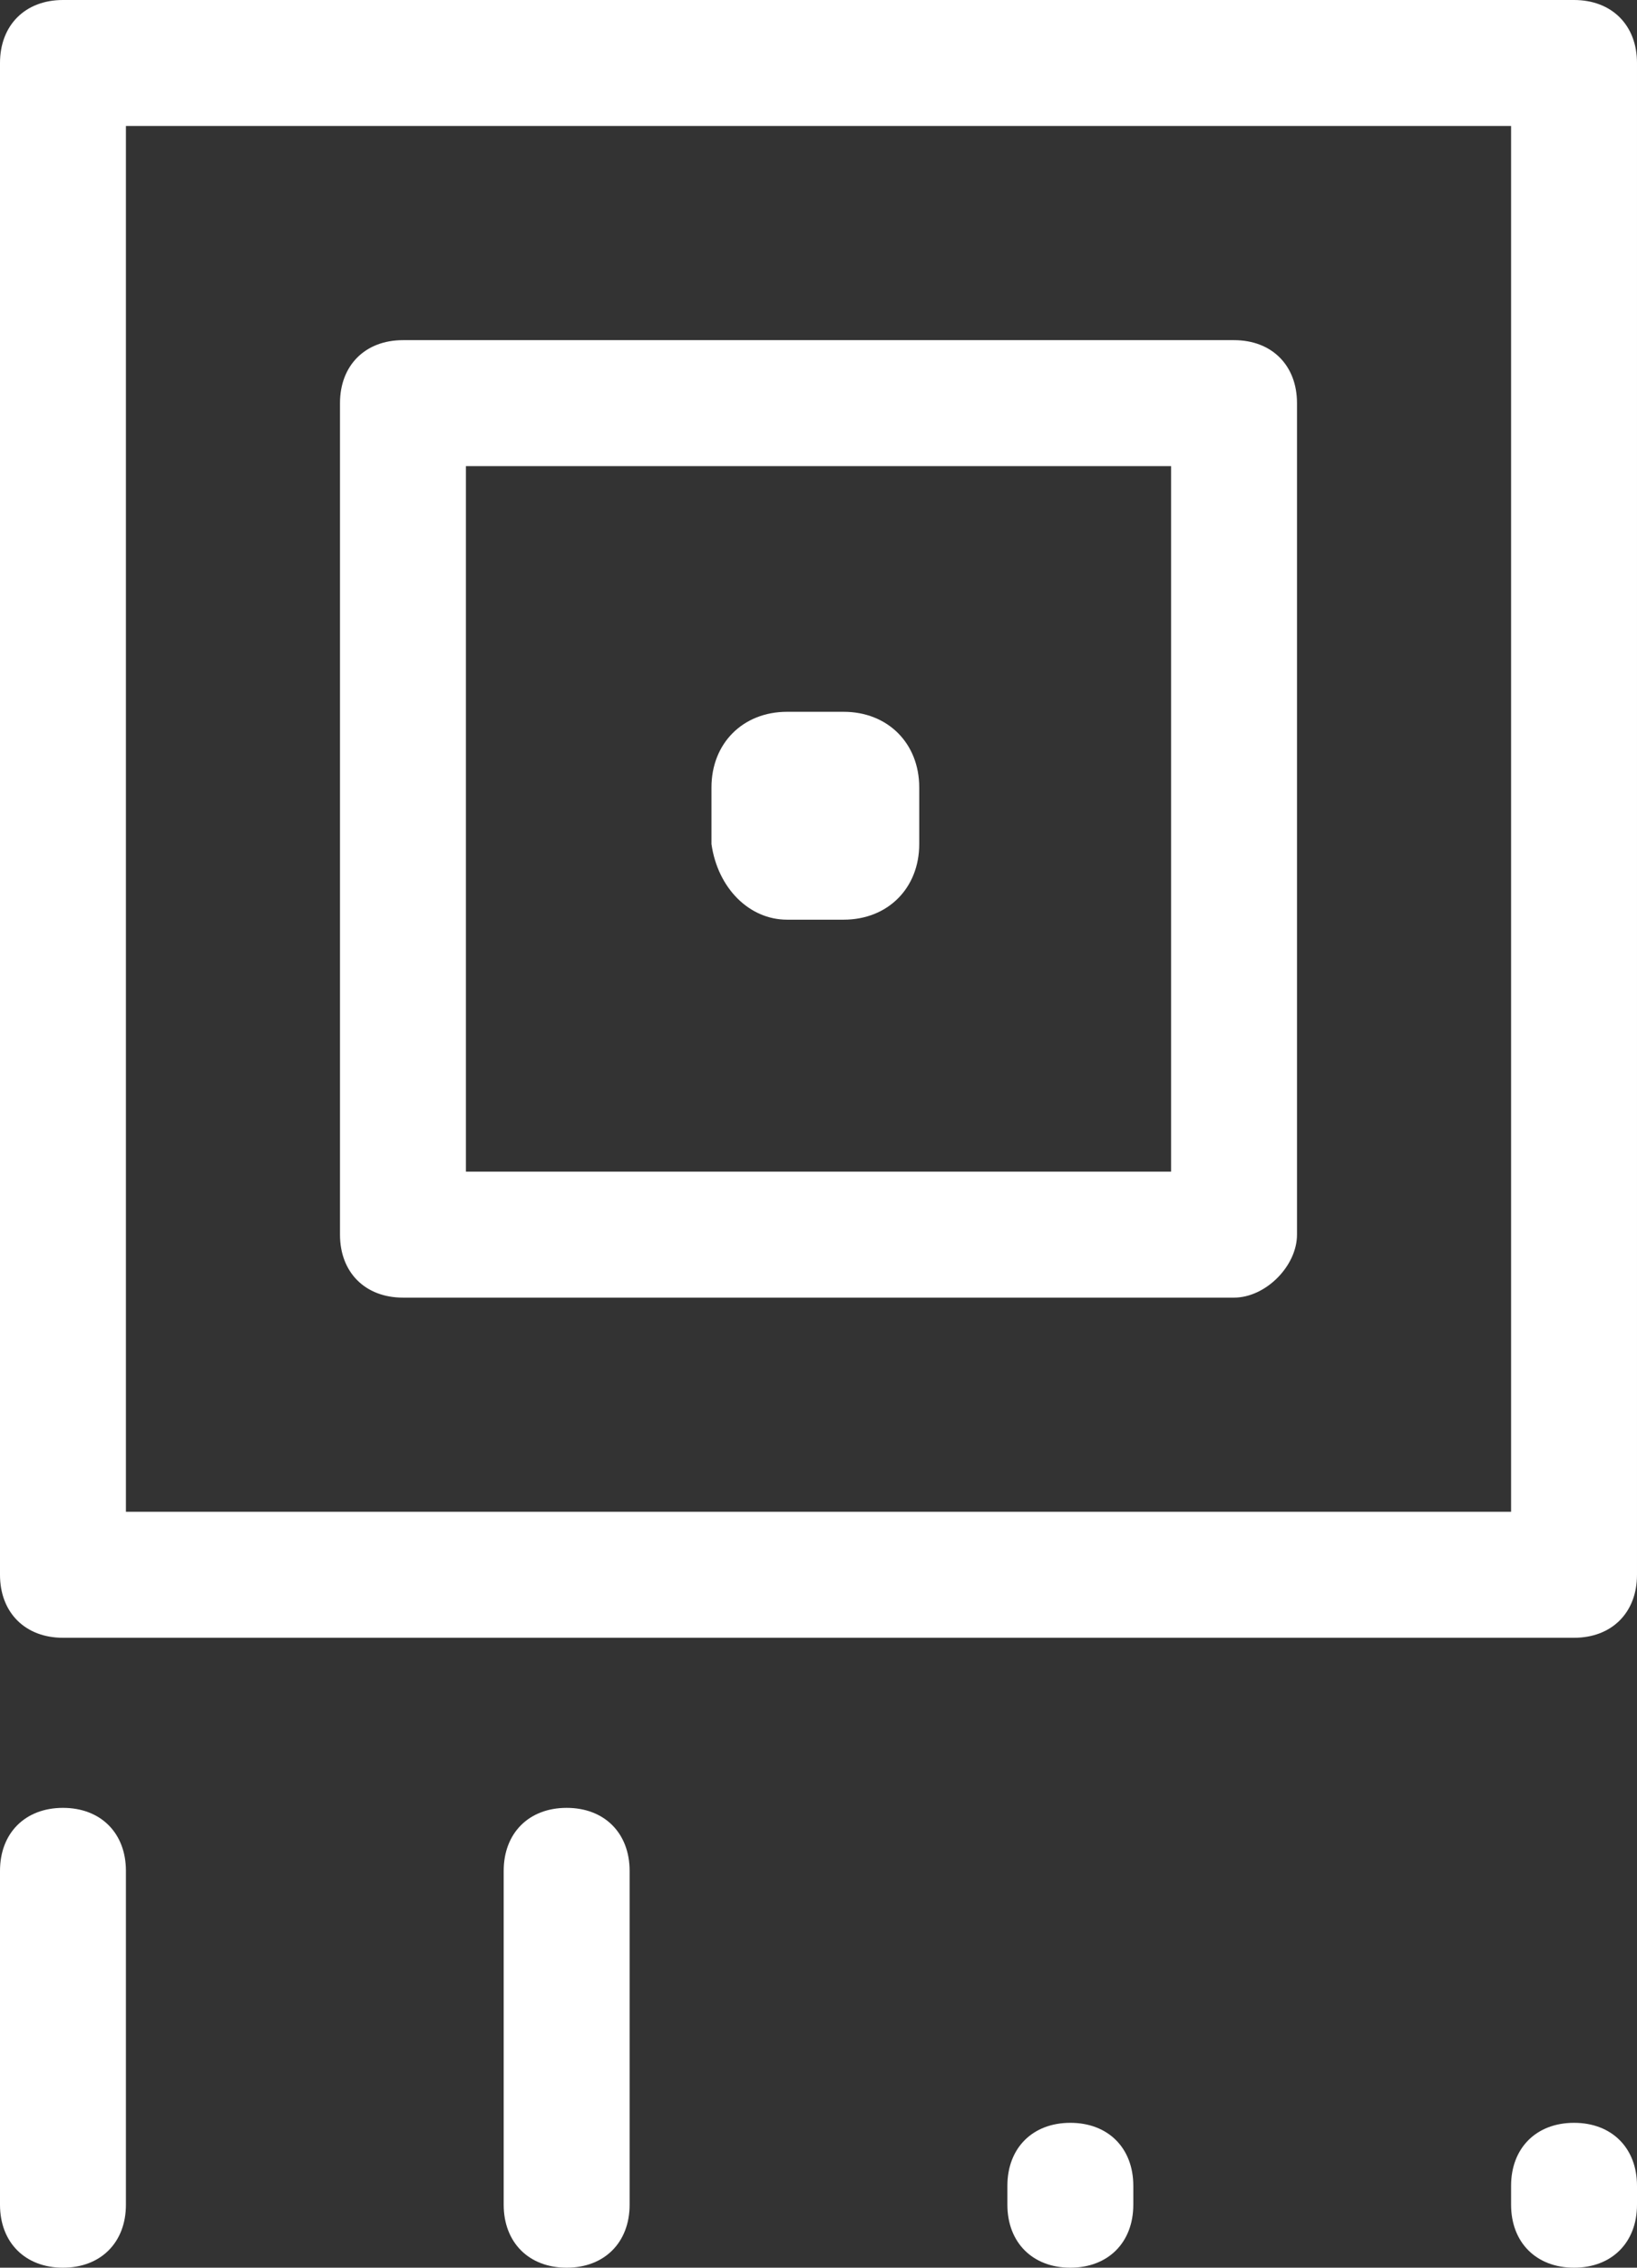
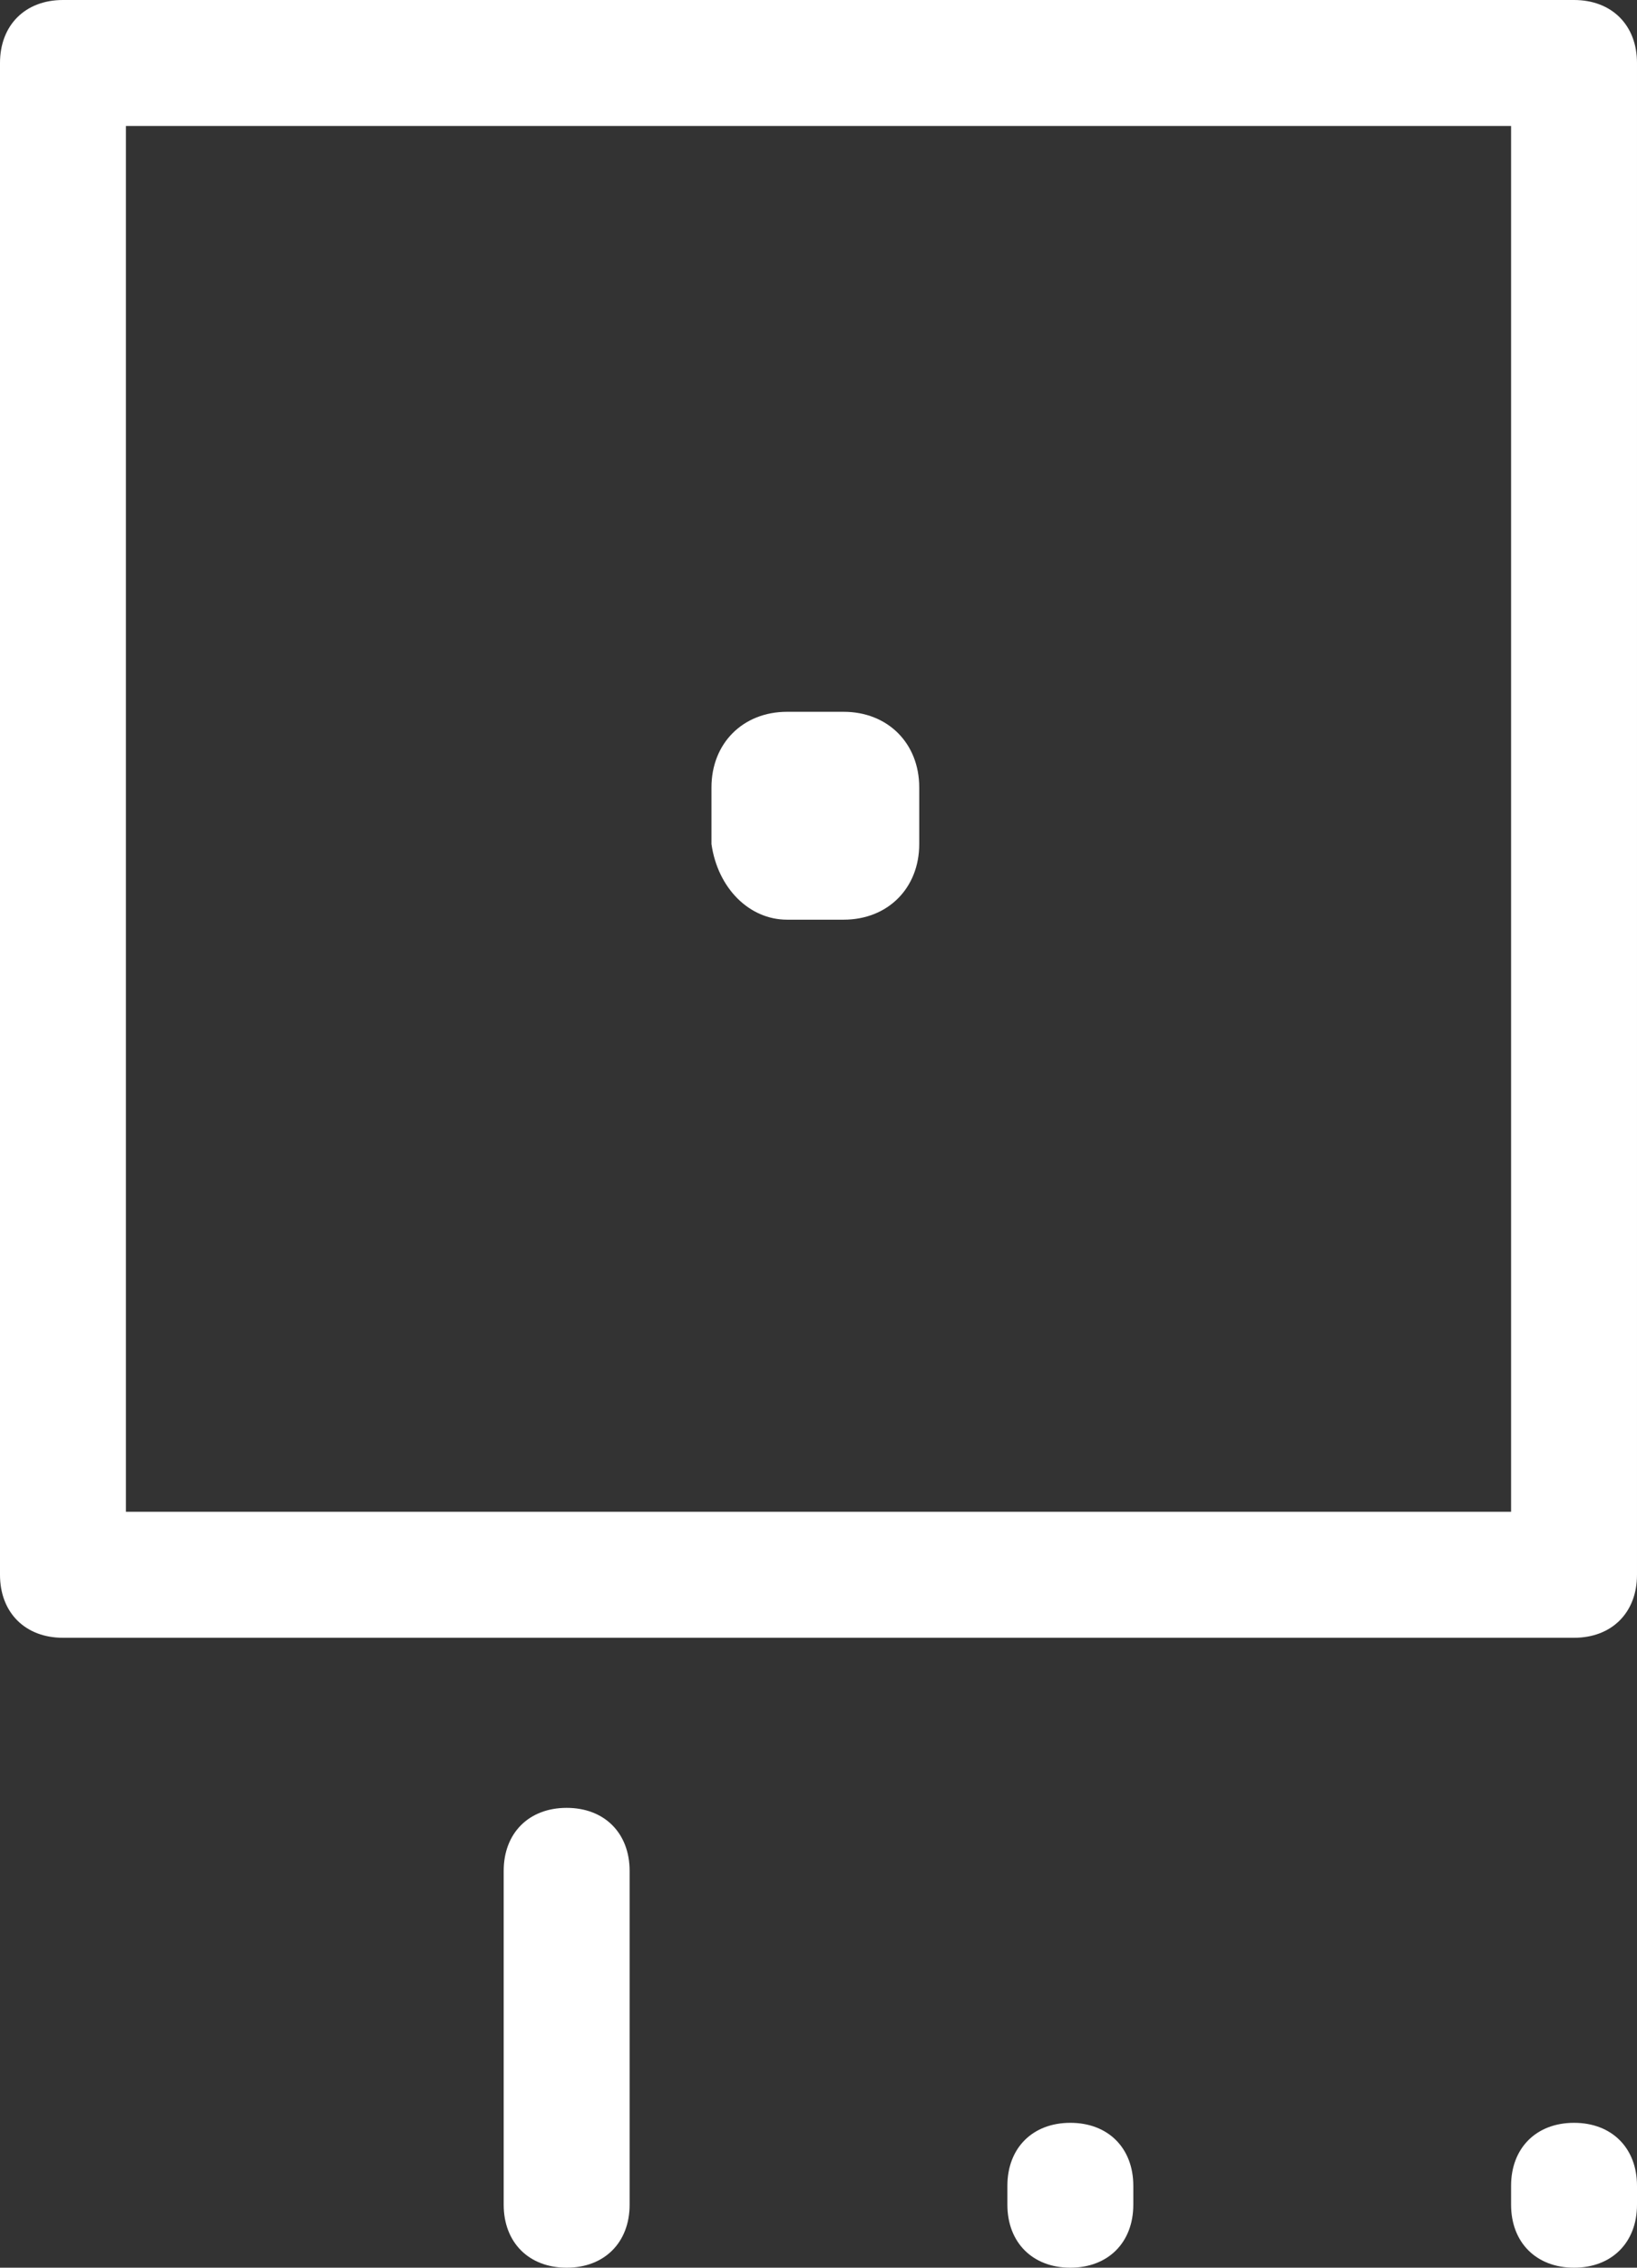
<svg xmlns="http://www.w3.org/2000/svg" version="1.1" id="Layer_1" x="0px" y="0px" viewBox="0 0 26 36" style="enable-background:new 0 0 26 36;" xml:space="preserve">
  <rect x="0" y="0" width="26" height="36" fill="#333333" stroke="none" />
  <style type="text/css">
	.st0{fill:#FFFFFF;}
	.st1{fill:none;}
</style>
  <g>
    <g>
-       <path class="st0" d="M972.2,558.1h-24c-0.6,0-1-0.4-1-1v-34c0-0.6,0.4-1,1-1h24c0.6,0,1,0.4,1,1v34    C973.2,557.7,972.8,558.1,972.2,558.1z M949.2,556.1h22v-32h-22V556.1z" />
-     </g>
+       </g>
  </g>
  <g>
    <g>
      <rect x="1" y="1" class="st1" width="24" height="34" />
    </g>
    <g>
      <path class="st0" d="M25,26H1c-0.6,0-1-0.4-1-1V1c0-0.6,0.4-1,1-1h24c0.6,0,1,0.4,1,1v24C26,25.6,25.6,26,25,26z M2,24h22V2H2V24z    " />
    </g>
    <g>
-       <path class="st0" d="M19.6,20.6H6.4c-0.6,0-1-0.4-1-1V6.4c0-0.6,0.4-1,1-1h13.2c0.6,0,1,0.4,1,1v13.2    C20.6,20.1,20.1,20.6,19.6,20.6z M7.4,18.6h11.2V7.4H7.4V18.6z" />
-     </g>
+       </g>
    <g>
      <path class="st0" d="M12.5,14.6h0.9c0.7,0,1.2-0.5,1.2-1.2v-0.9c0-0.7-0.5-1.2-1.2-1.2h-0.9c-0.7,0-1.2,0.5-1.2,1.2v0.9    C11.4,14.1,11.9,14.6,12.5,14.6z" />
    </g>
    <g>
-       <path class="st0" d="M1,36c-0.6,0-1-0.4-1-1v-5.3c0-0.6,0.4-1,1-1s1,0.4,1,1V35C2,35.6,1.6,36,1,36z" />
-     </g>
+       </g>
    <g>
      <path class="st0" d="M17,36c-0.6,0-1-0.4-1-1v-0.3c0-0.6,0.4-1,1-1s1,0.4,1,1V35C18,35.6,17.6,36,17,36z" />
    </g>
    <g>
      <path class="st0" d="M9,36c-0.6,0-1-0.4-1-1v-5.3c0-0.6,0.4-1,1-1s1,0.4,1,1V35C10,35.6,9.6,36,9,36z" />
    </g>
    <g>
      <path class="st0" d="M25,36c-0.6,0-1-0.4-1-1v-0.3c0-0.6,0.4-1,1-1s1,0.4,1,1V35C26,35.6,25.6,36,25,36z" />
    </g>
  </g>
</svg>